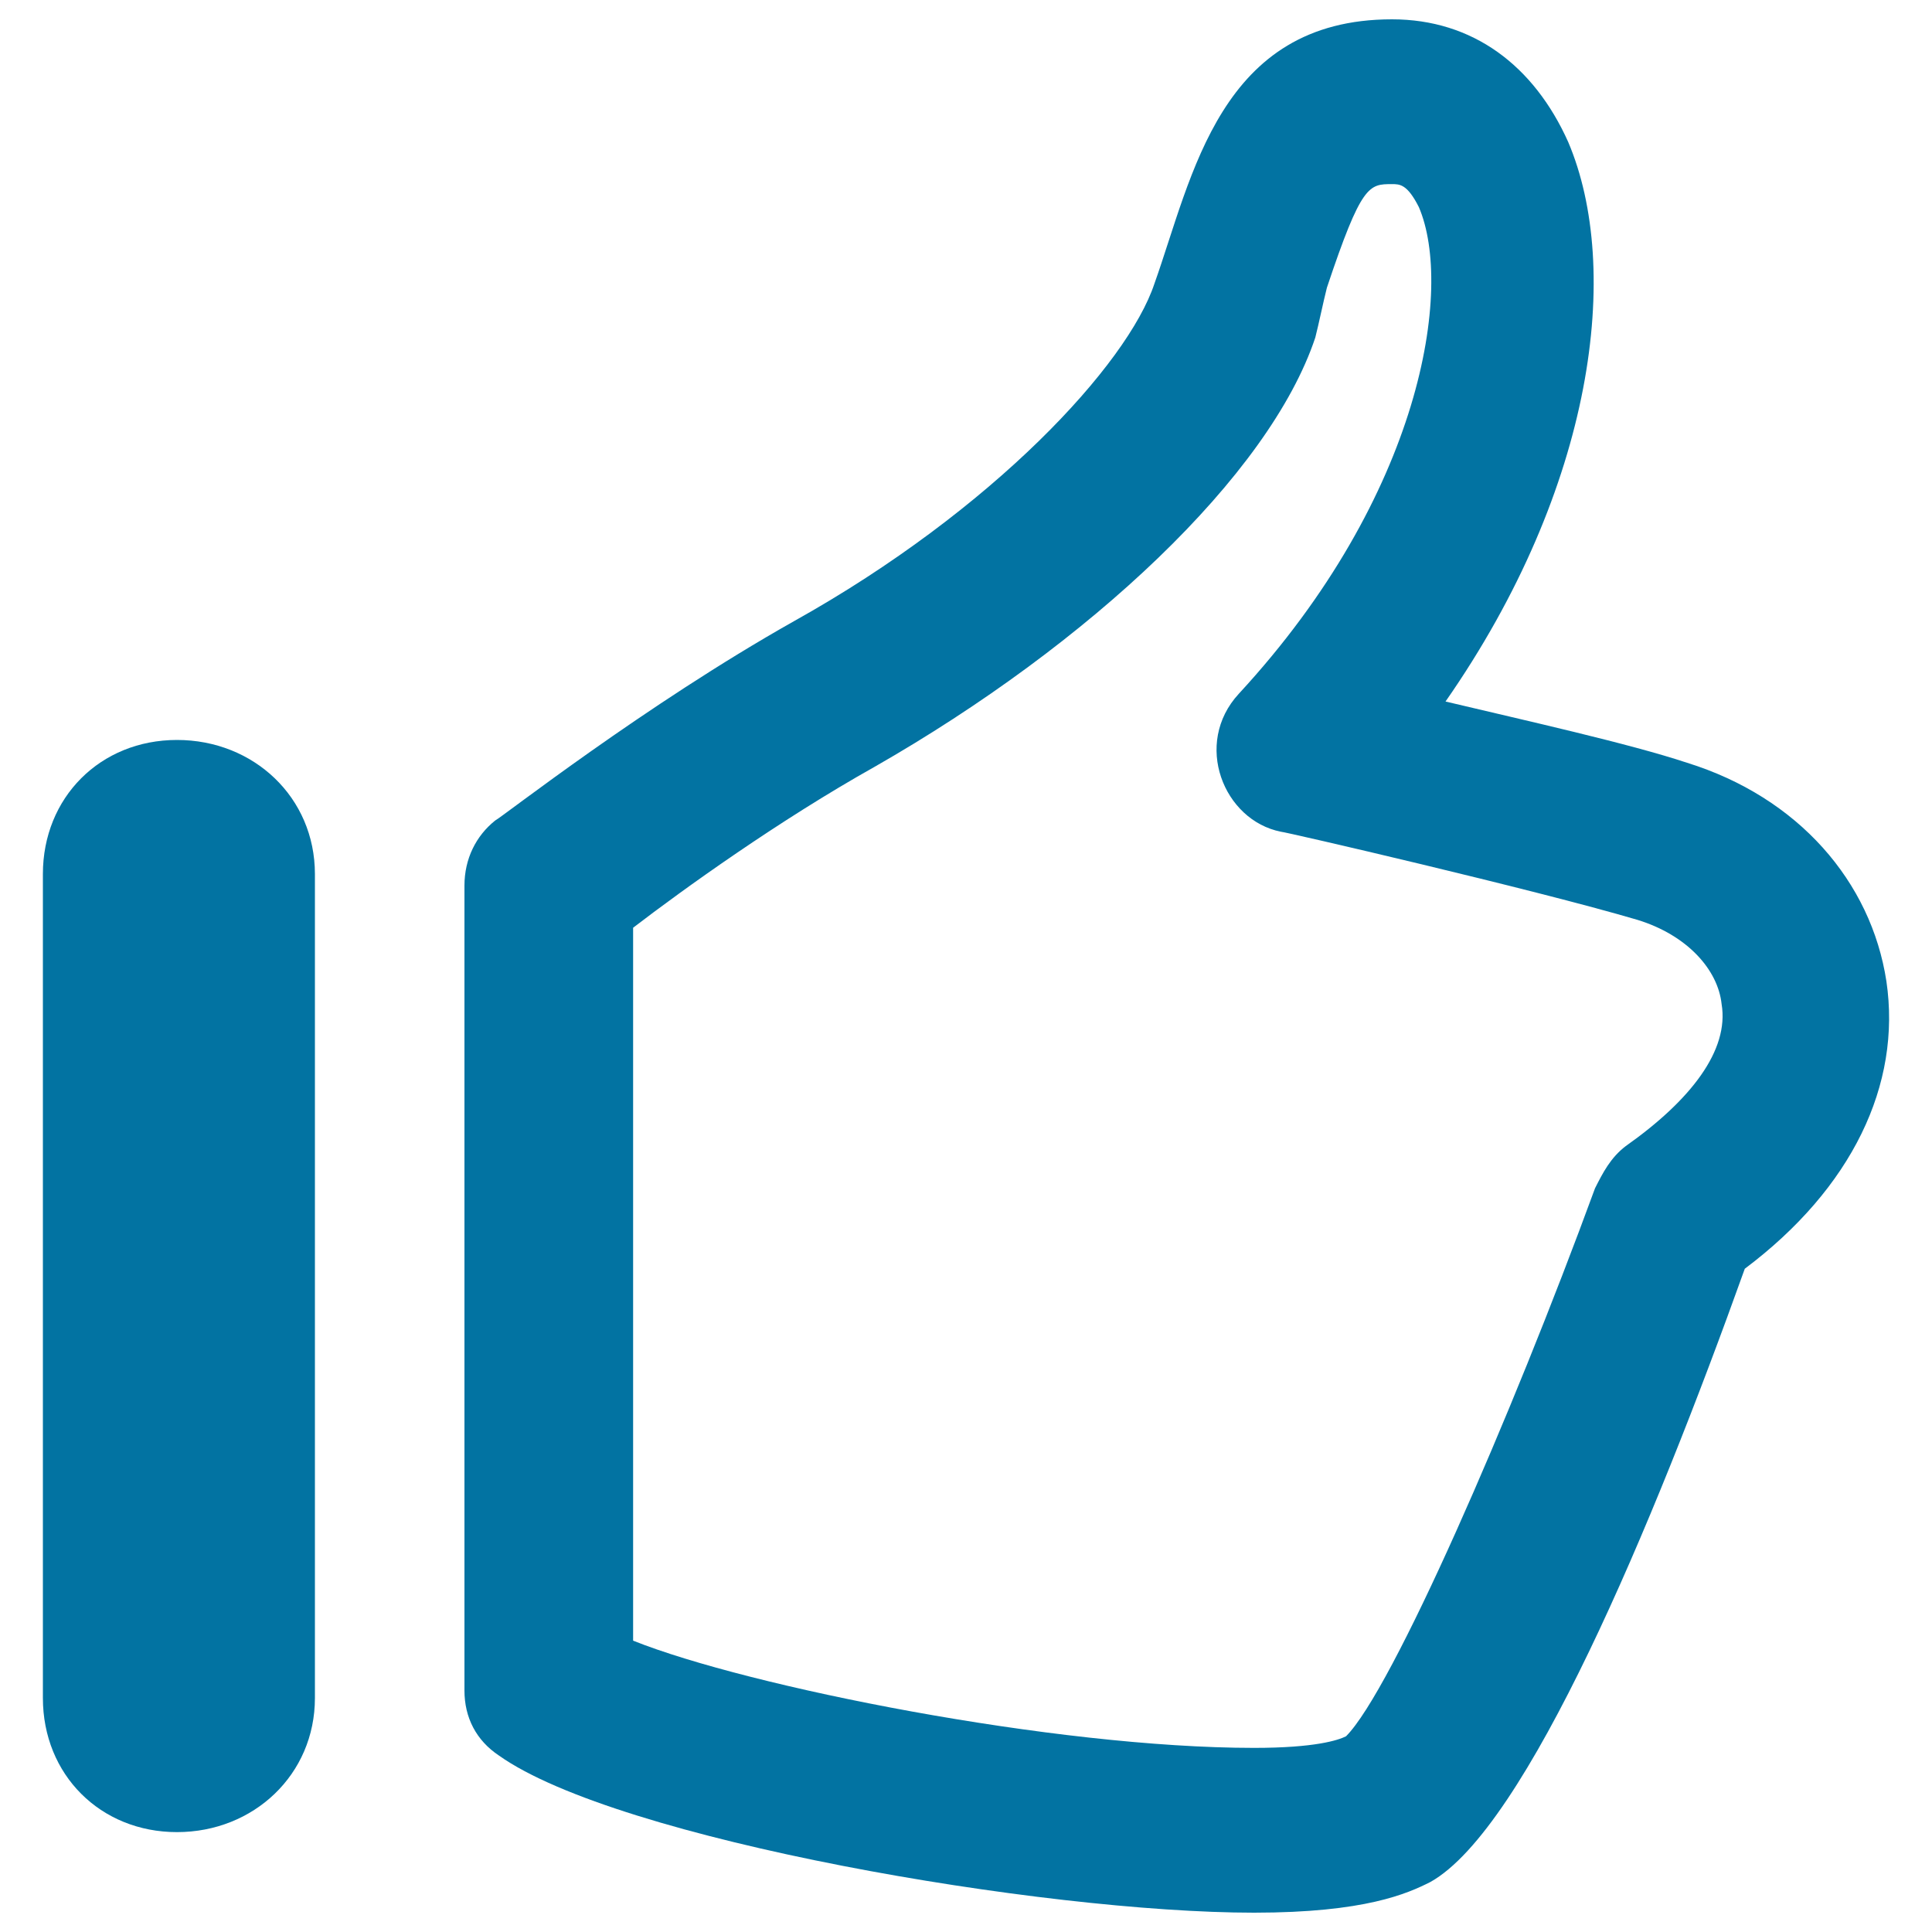
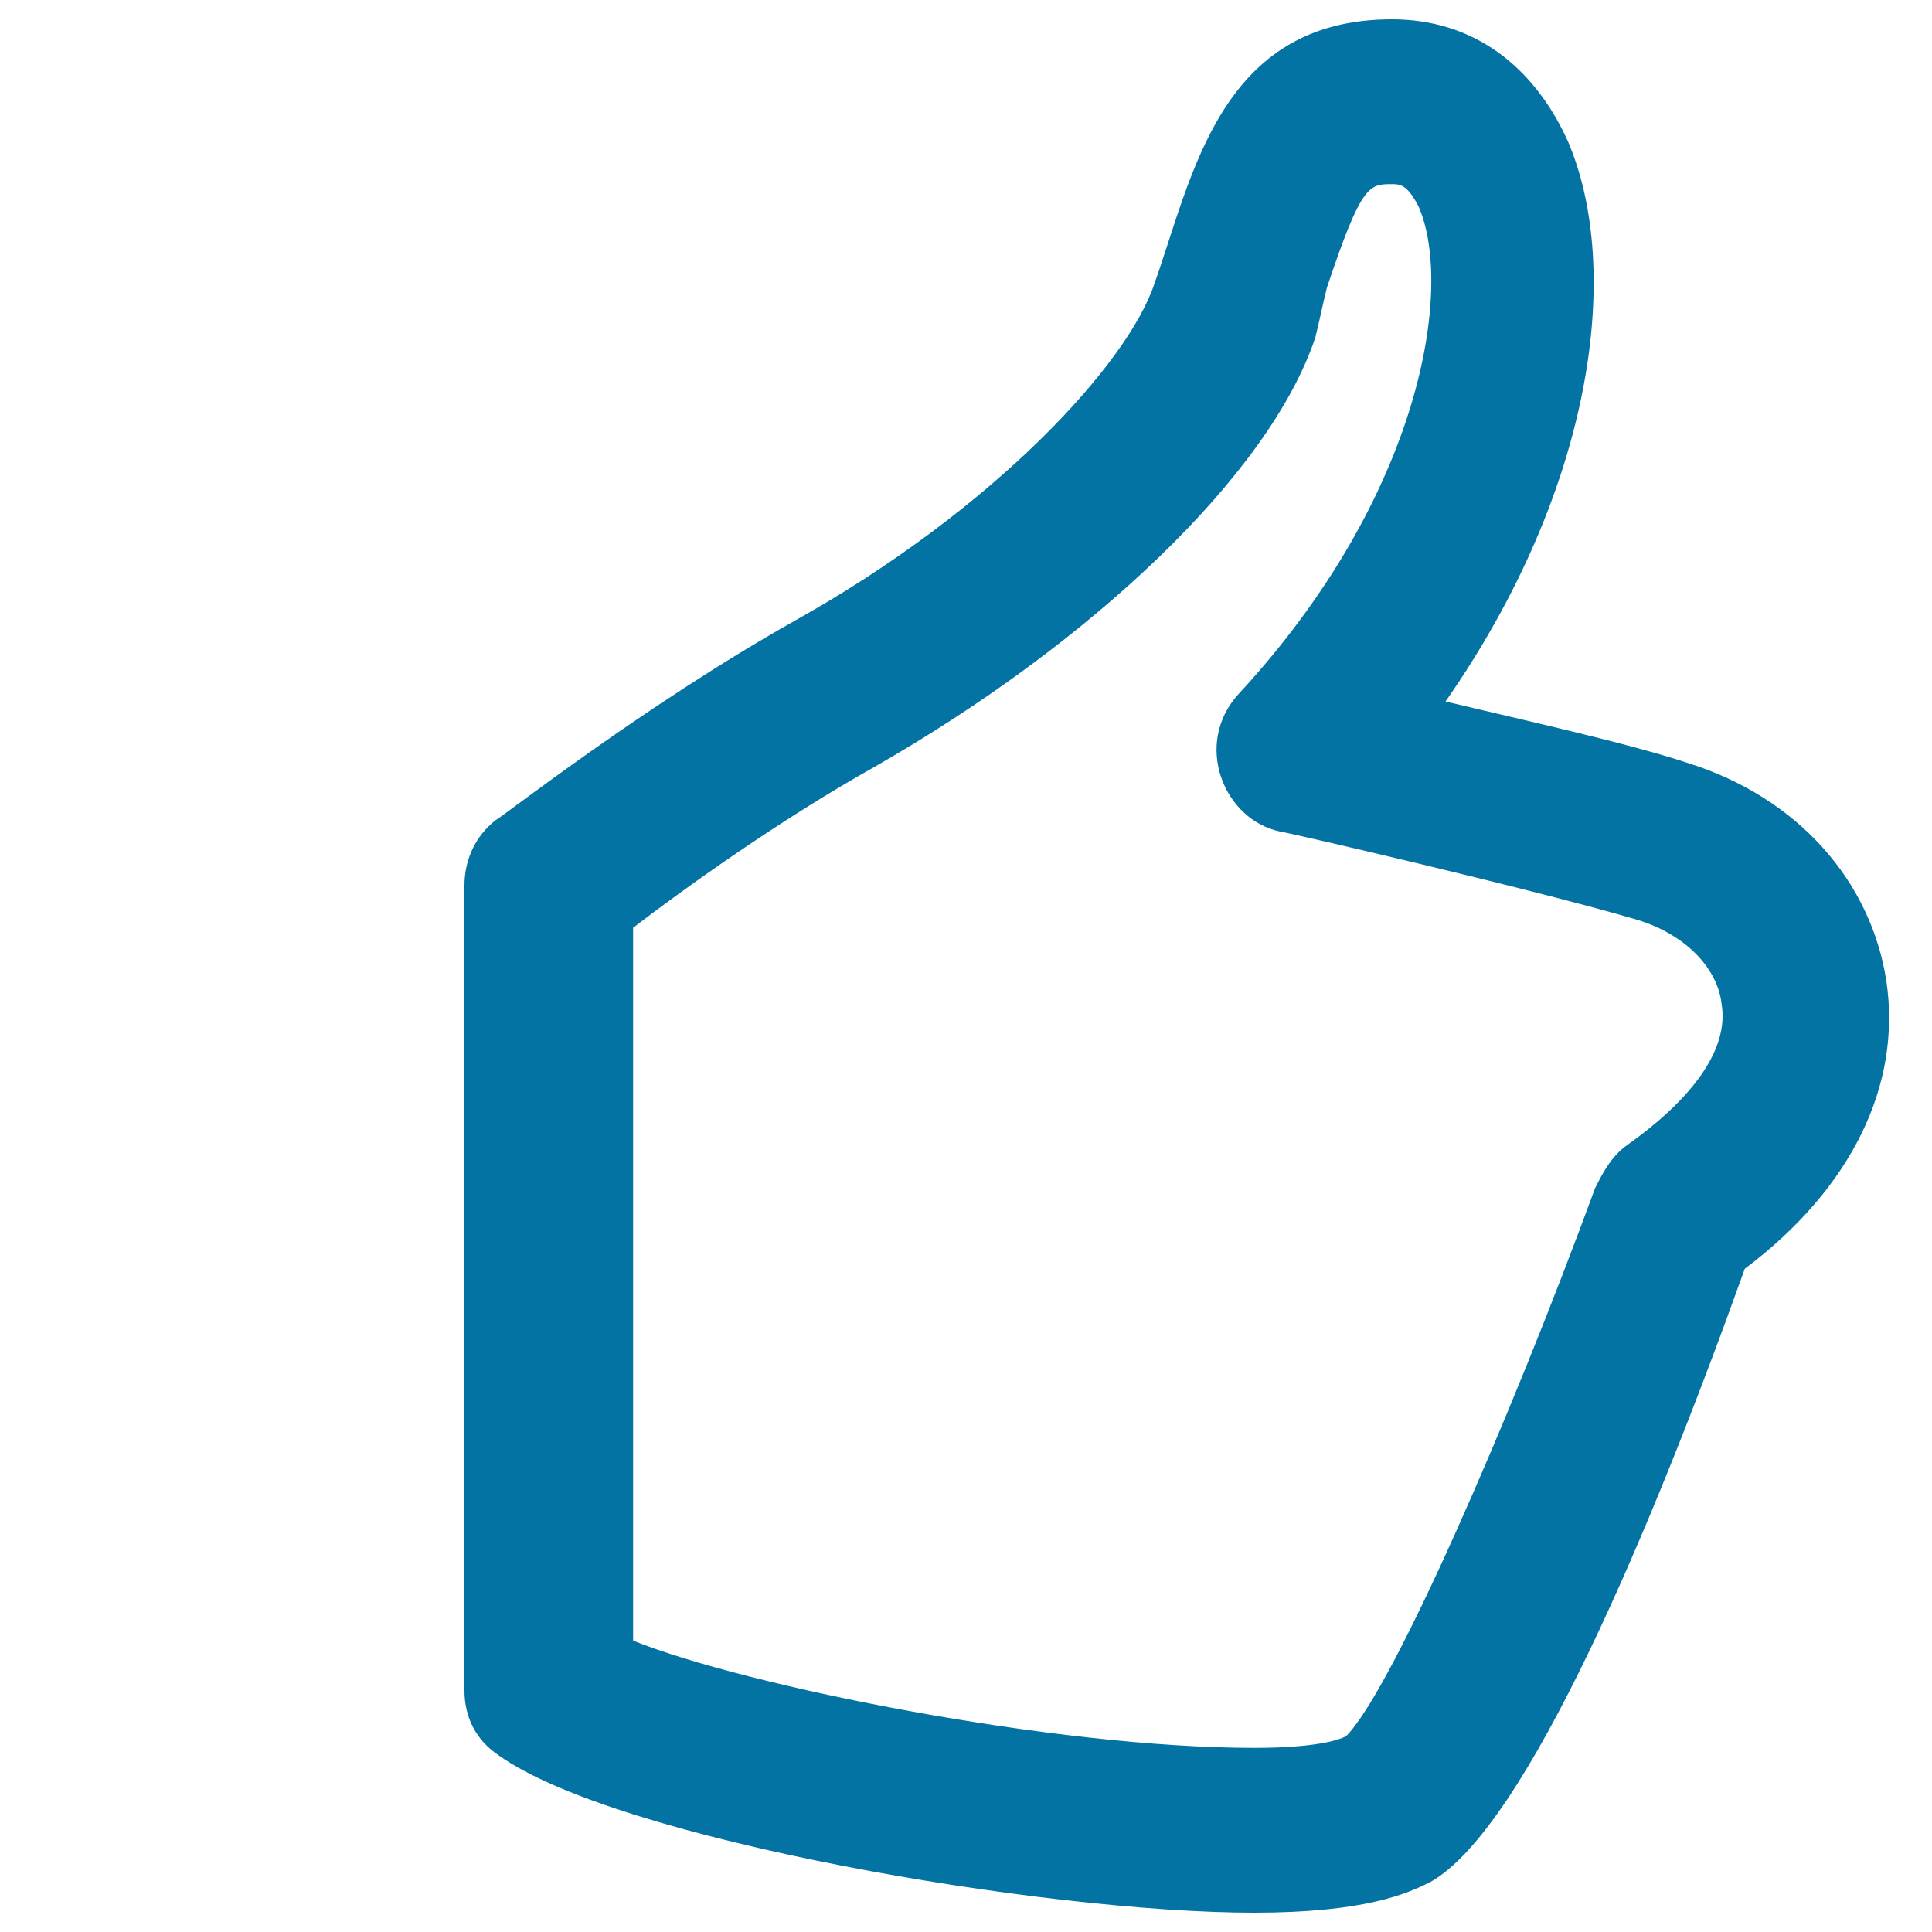
<svg xmlns="http://www.w3.org/2000/svg" viewBox="0 0 1000 1000" style="fill:#0273a2">
  <title>Thumb up SVG icon</title>
  <g>
    <g>
      <g>
        <path d="M976.4,507.9c-7.9-51.6-45.6-95.2-103.2-113.1c-29.8-9.9-83.3-21.8-125-31.7c77.4-111.1,91.3-224.2,63.5-289.6C793.9,33.8,762.2,10,720.5,10c-89.3,0-103.2,81.3-123,136.9c-13.9,41.7-83.3,117-186.5,174.6c-77.4,43.6-150.8,101.2-154.7,103.2c-9.9,7.9-15.9,19.8-15.9,33.7v416.6c0,13.9,6,25.8,17.9,33.7C319.8,952.3,540,990,649.1,990c57.5,0,79.4-9.9,91.3-15.9c49.6-27.8,115.1-184.5,162.7-317.4C958.5,615.1,984.3,561.5,976.4,507.9z M841.5,593.2c-7.9,6-11.9,13.9-15.9,21.8c-43.6,119-105.1,259.9-128.9,283.7c-4,2-15.9,6-47.6,6c-103.2,0-261.9-31.7-321.4-55.5v-369c25.8-19.8,75.4-55.5,125-83.3C563.8,333.4,657,246.1,680.8,174.7c2-7.9,4-17.9,6-25.8c17.9-53.6,21.8-53.6,33.7-53.6c4,0,7.9,0,13.9,11.9c17.9,41.7,2,148.8-93.2,251.9c-23.8,25.8-7.9,65.5,21.8,71.4c2,0,130.9,29.8,184.5,45.6c25.8,7.9,41.7,25.8,43.6,43.6C895.1,543.6,875.2,569.4,841.5,593.2z" />
-         <path d="M91.6,383c-39.7,0-69.4,29.8-69.4,69.4v426.5c0,39.7,29.8,69.4,69.4,69.4c39.7,0,71.4-29.8,71.4-69.4V452.4C163,412.7,131.3,383,91.6,383z" />
      </g>
    </g>
  </g>
</svg>